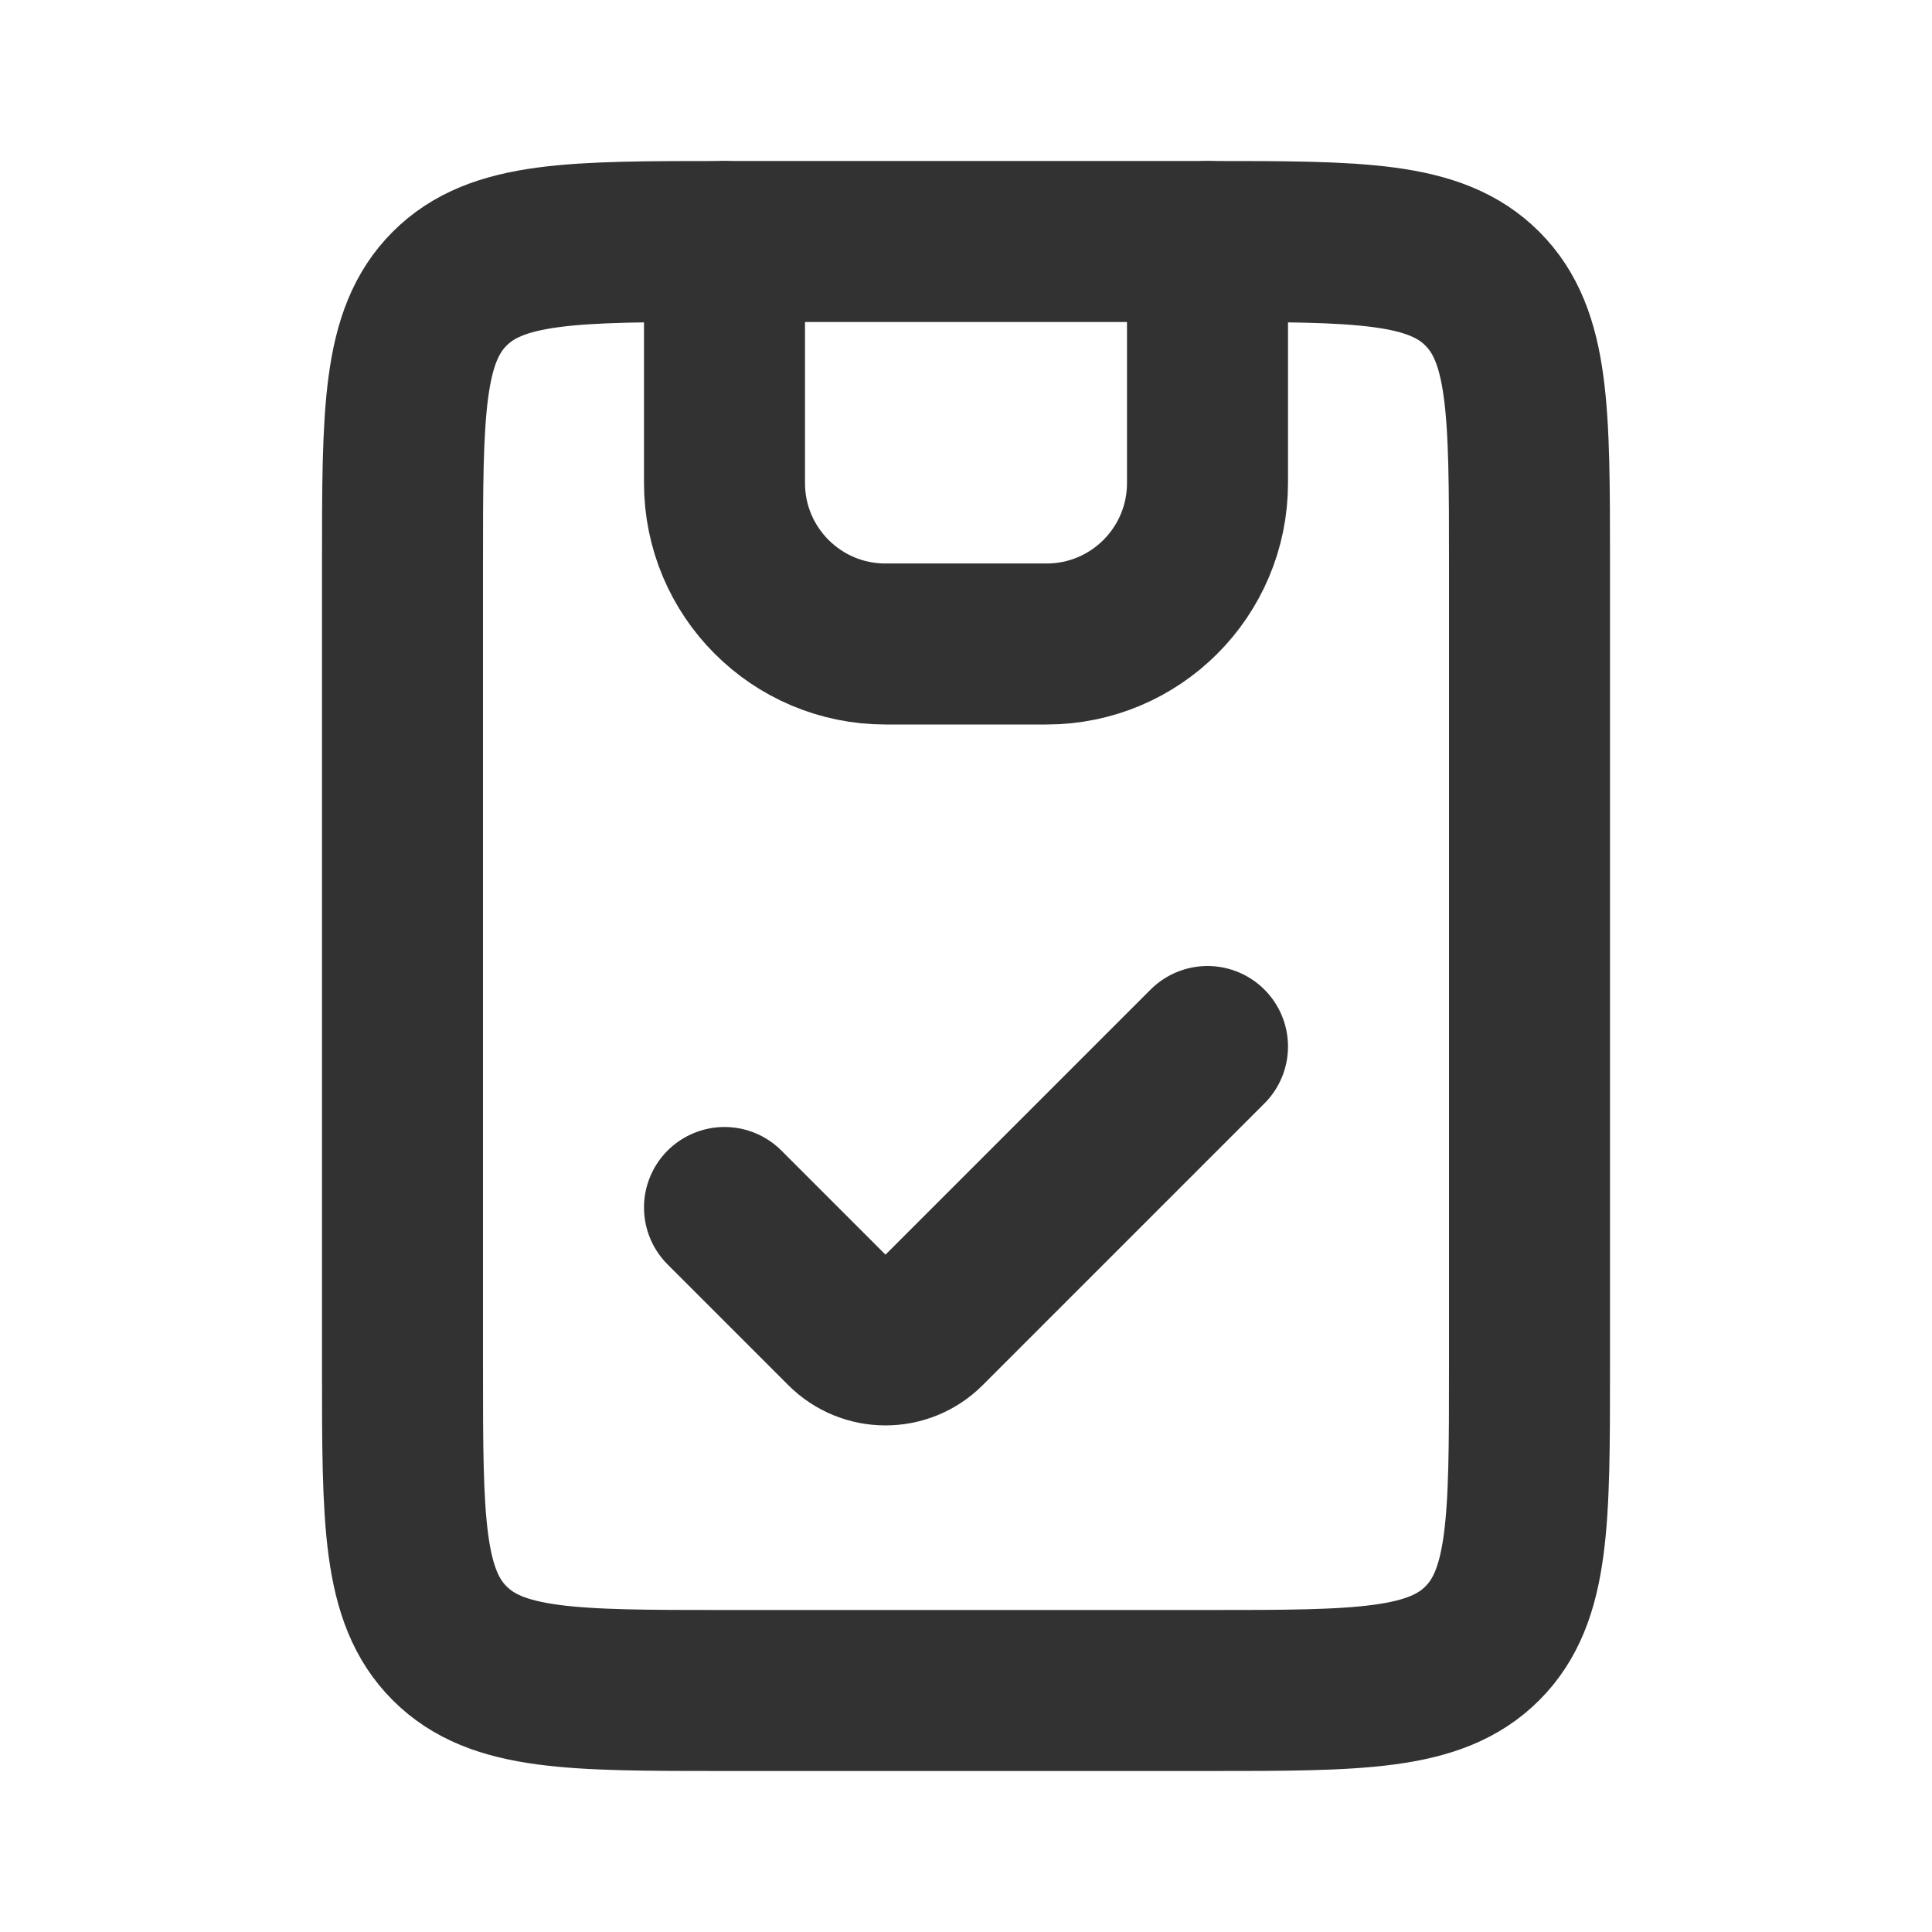
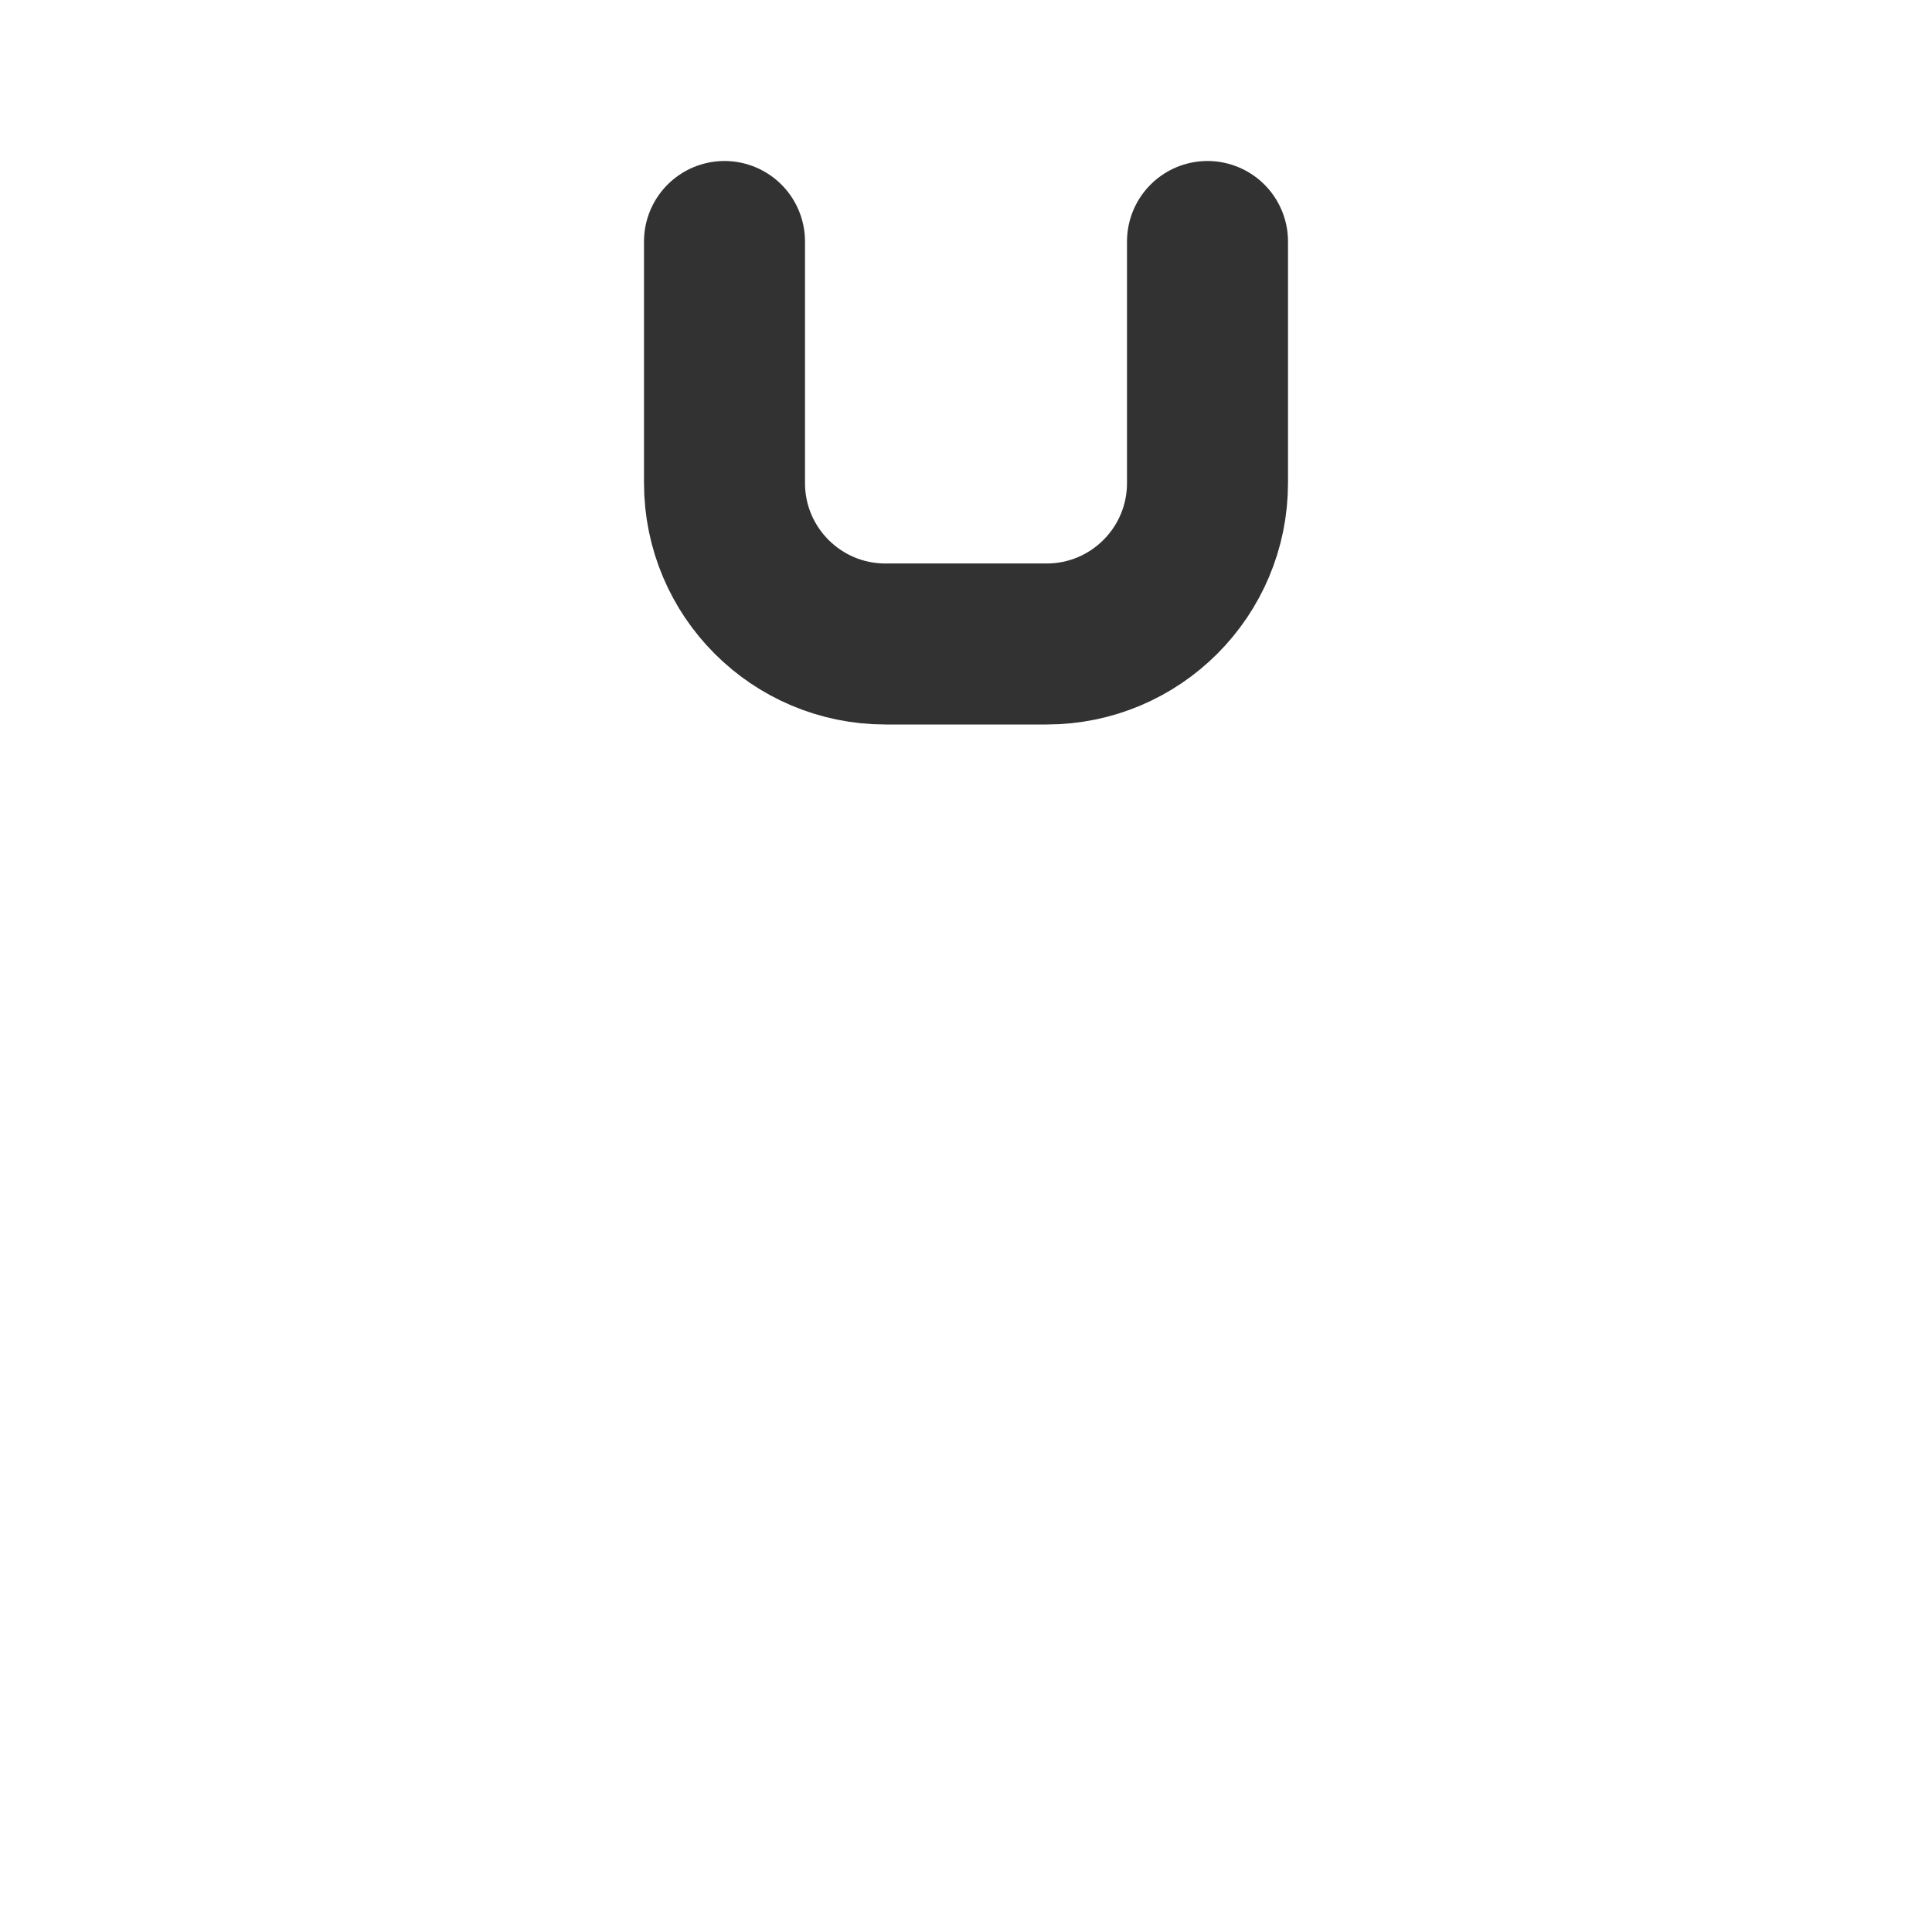
<svg xmlns="http://www.w3.org/2000/svg" width="800px" height="800px" viewBox="0 0 24 24" fill="none">
-   <path d="M15 3C16.886 3 17.828 3 18.414 3.586C19 4.172 19 5.114 19 7L19 17C19 18.886 19 19.828 18.414 20.414C18.414 20.414 18.414 20.414 18.414 20.414C17.828 21 16.886 21 15 21V21L9 21V21C7.114 21 6.172 21 5.586 20.414C5 19.828 5 18.886 5 17L5 7C5 5.114 5 4.172 5.586 3.586C5.586 3.586 5.586 3.586 5.586 3.586C6.172 3 7.114 3 9 3V3L15 3V3Z" stroke="#323232" stroke-width="2" stroke-linejoin="round" />
  <path d="M9 3V6C9 7.105 9.895 8 11 8H13C14.105 8 15 7.105 15 6V3" stroke="#323232" stroke-width="2" stroke-linecap="round" stroke-linejoin="round" />
-   <path d="M9 15L10.5 16.5V16.5C10.776 16.776 11.224 16.776 11.5 16.5V16.5L15 13" stroke="#323232" stroke-width="2" stroke-linecap="round" stroke-linejoin="round" />
</svg>